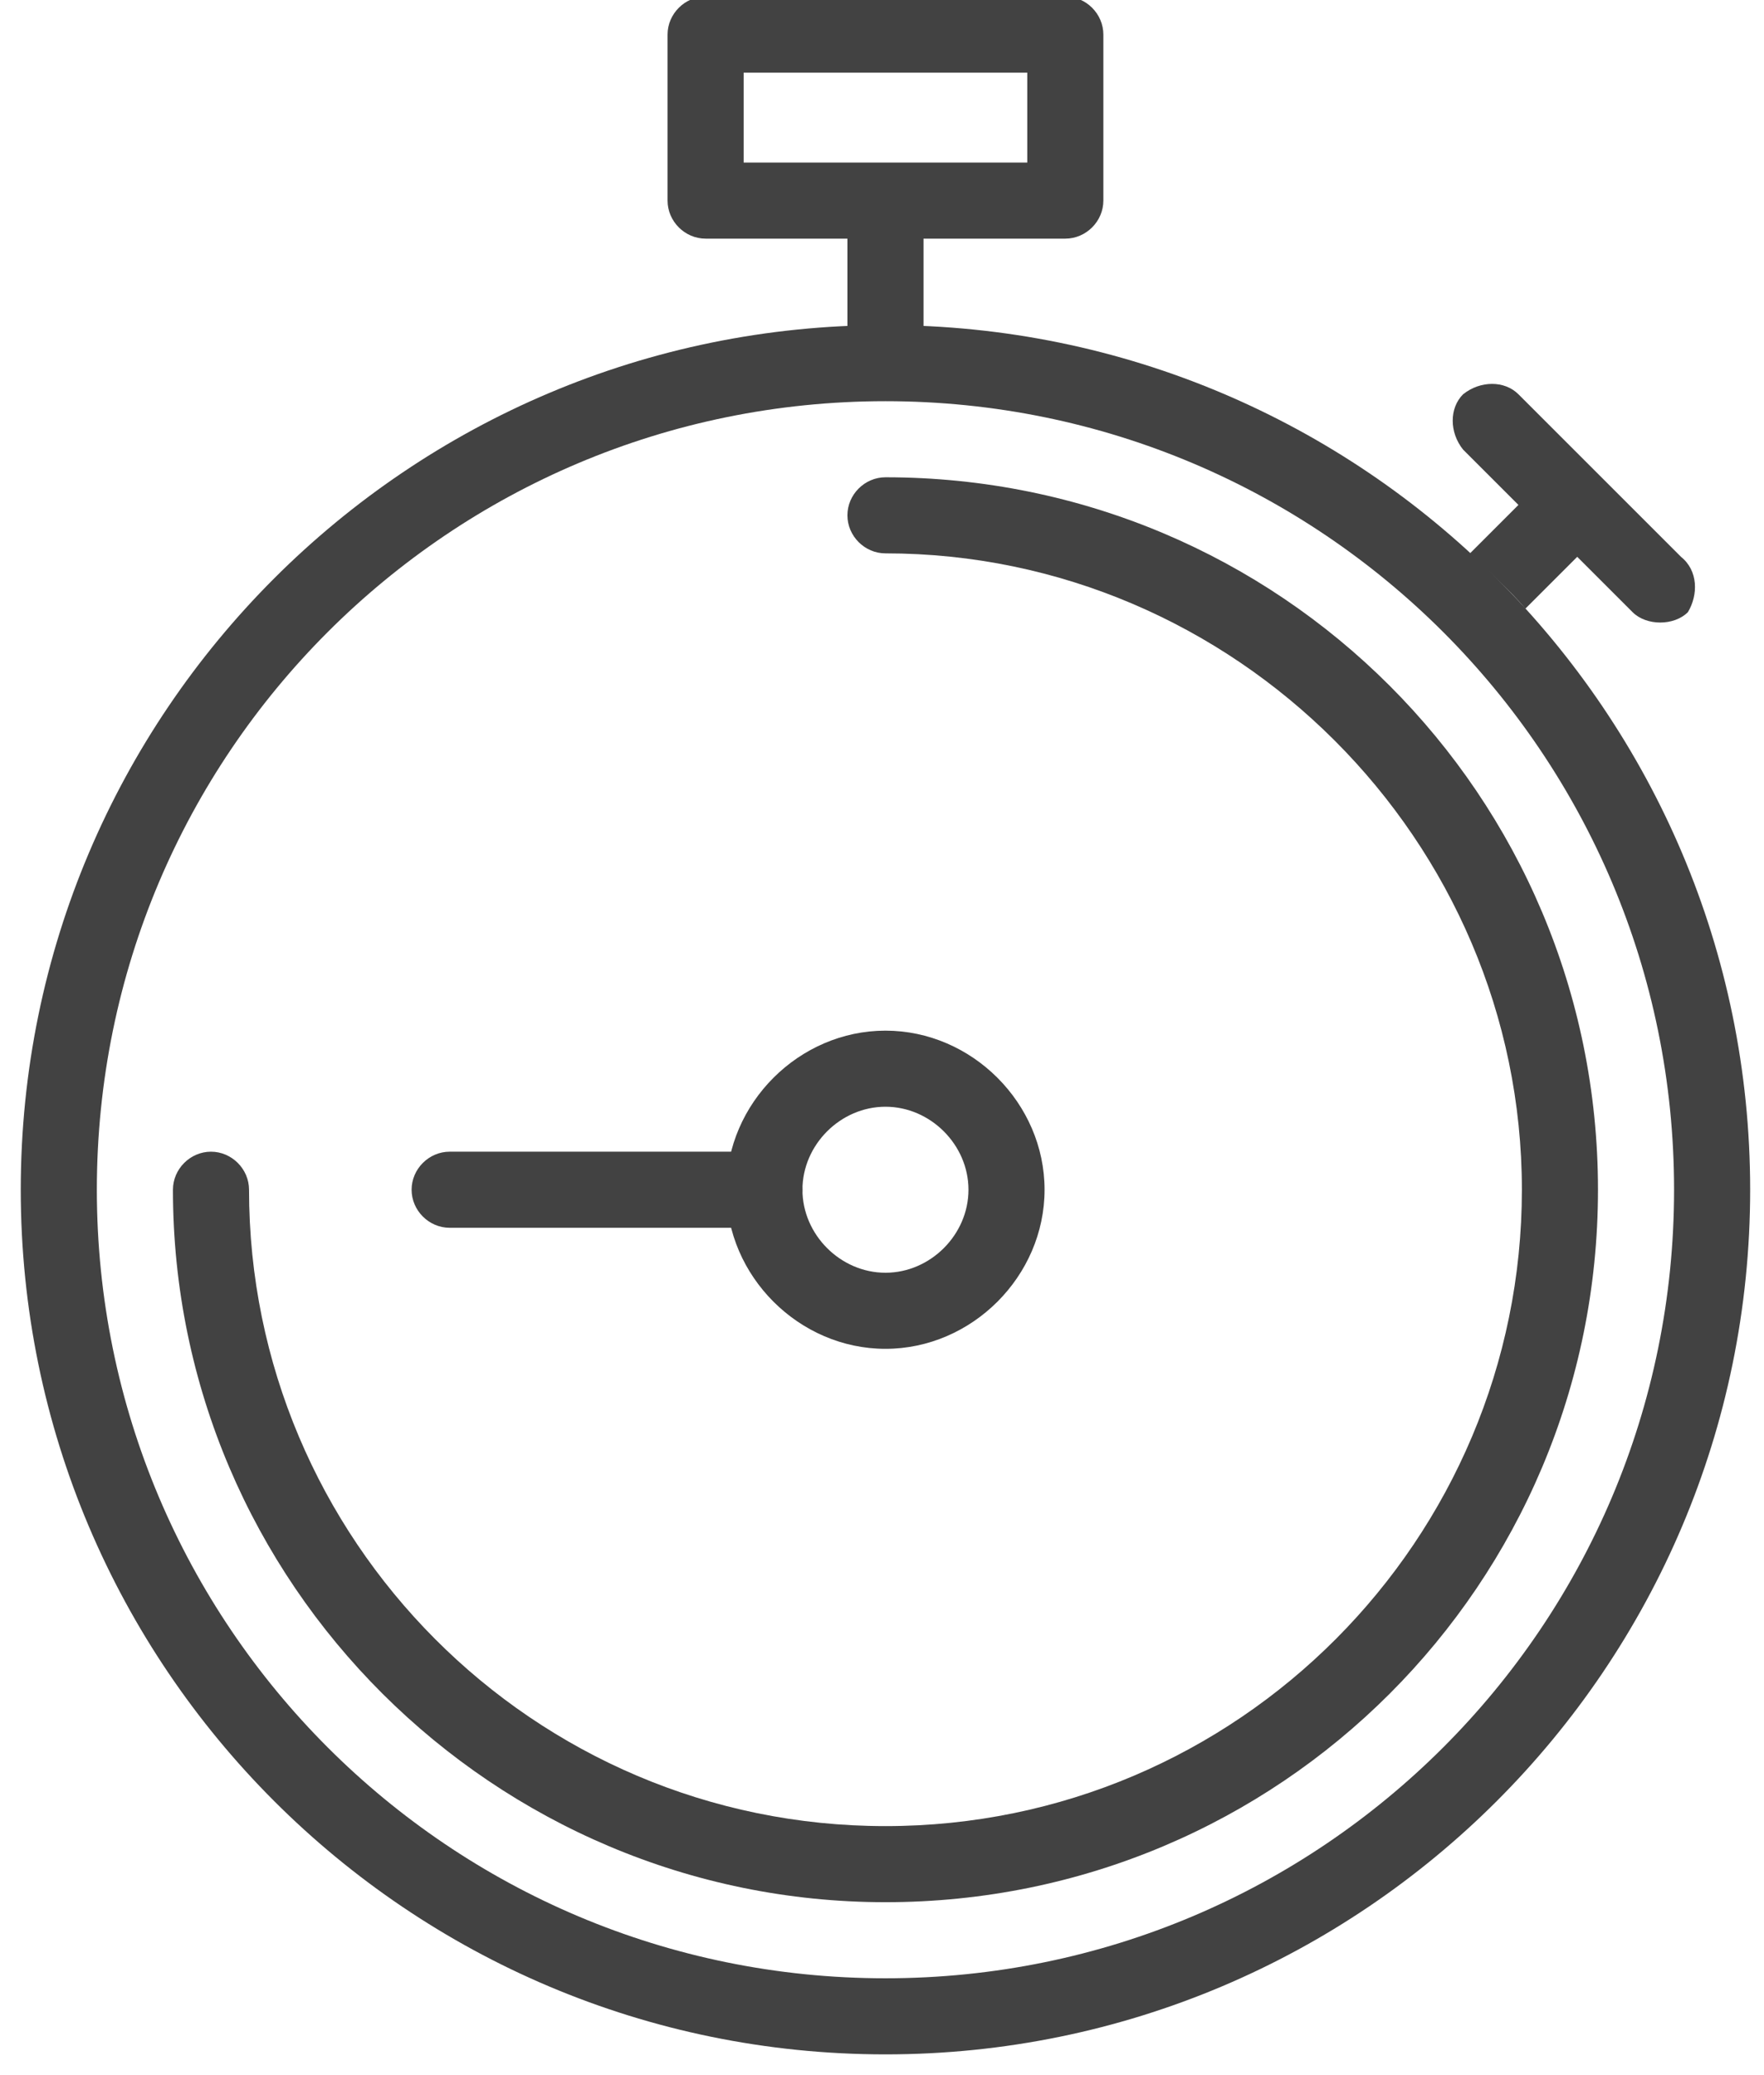
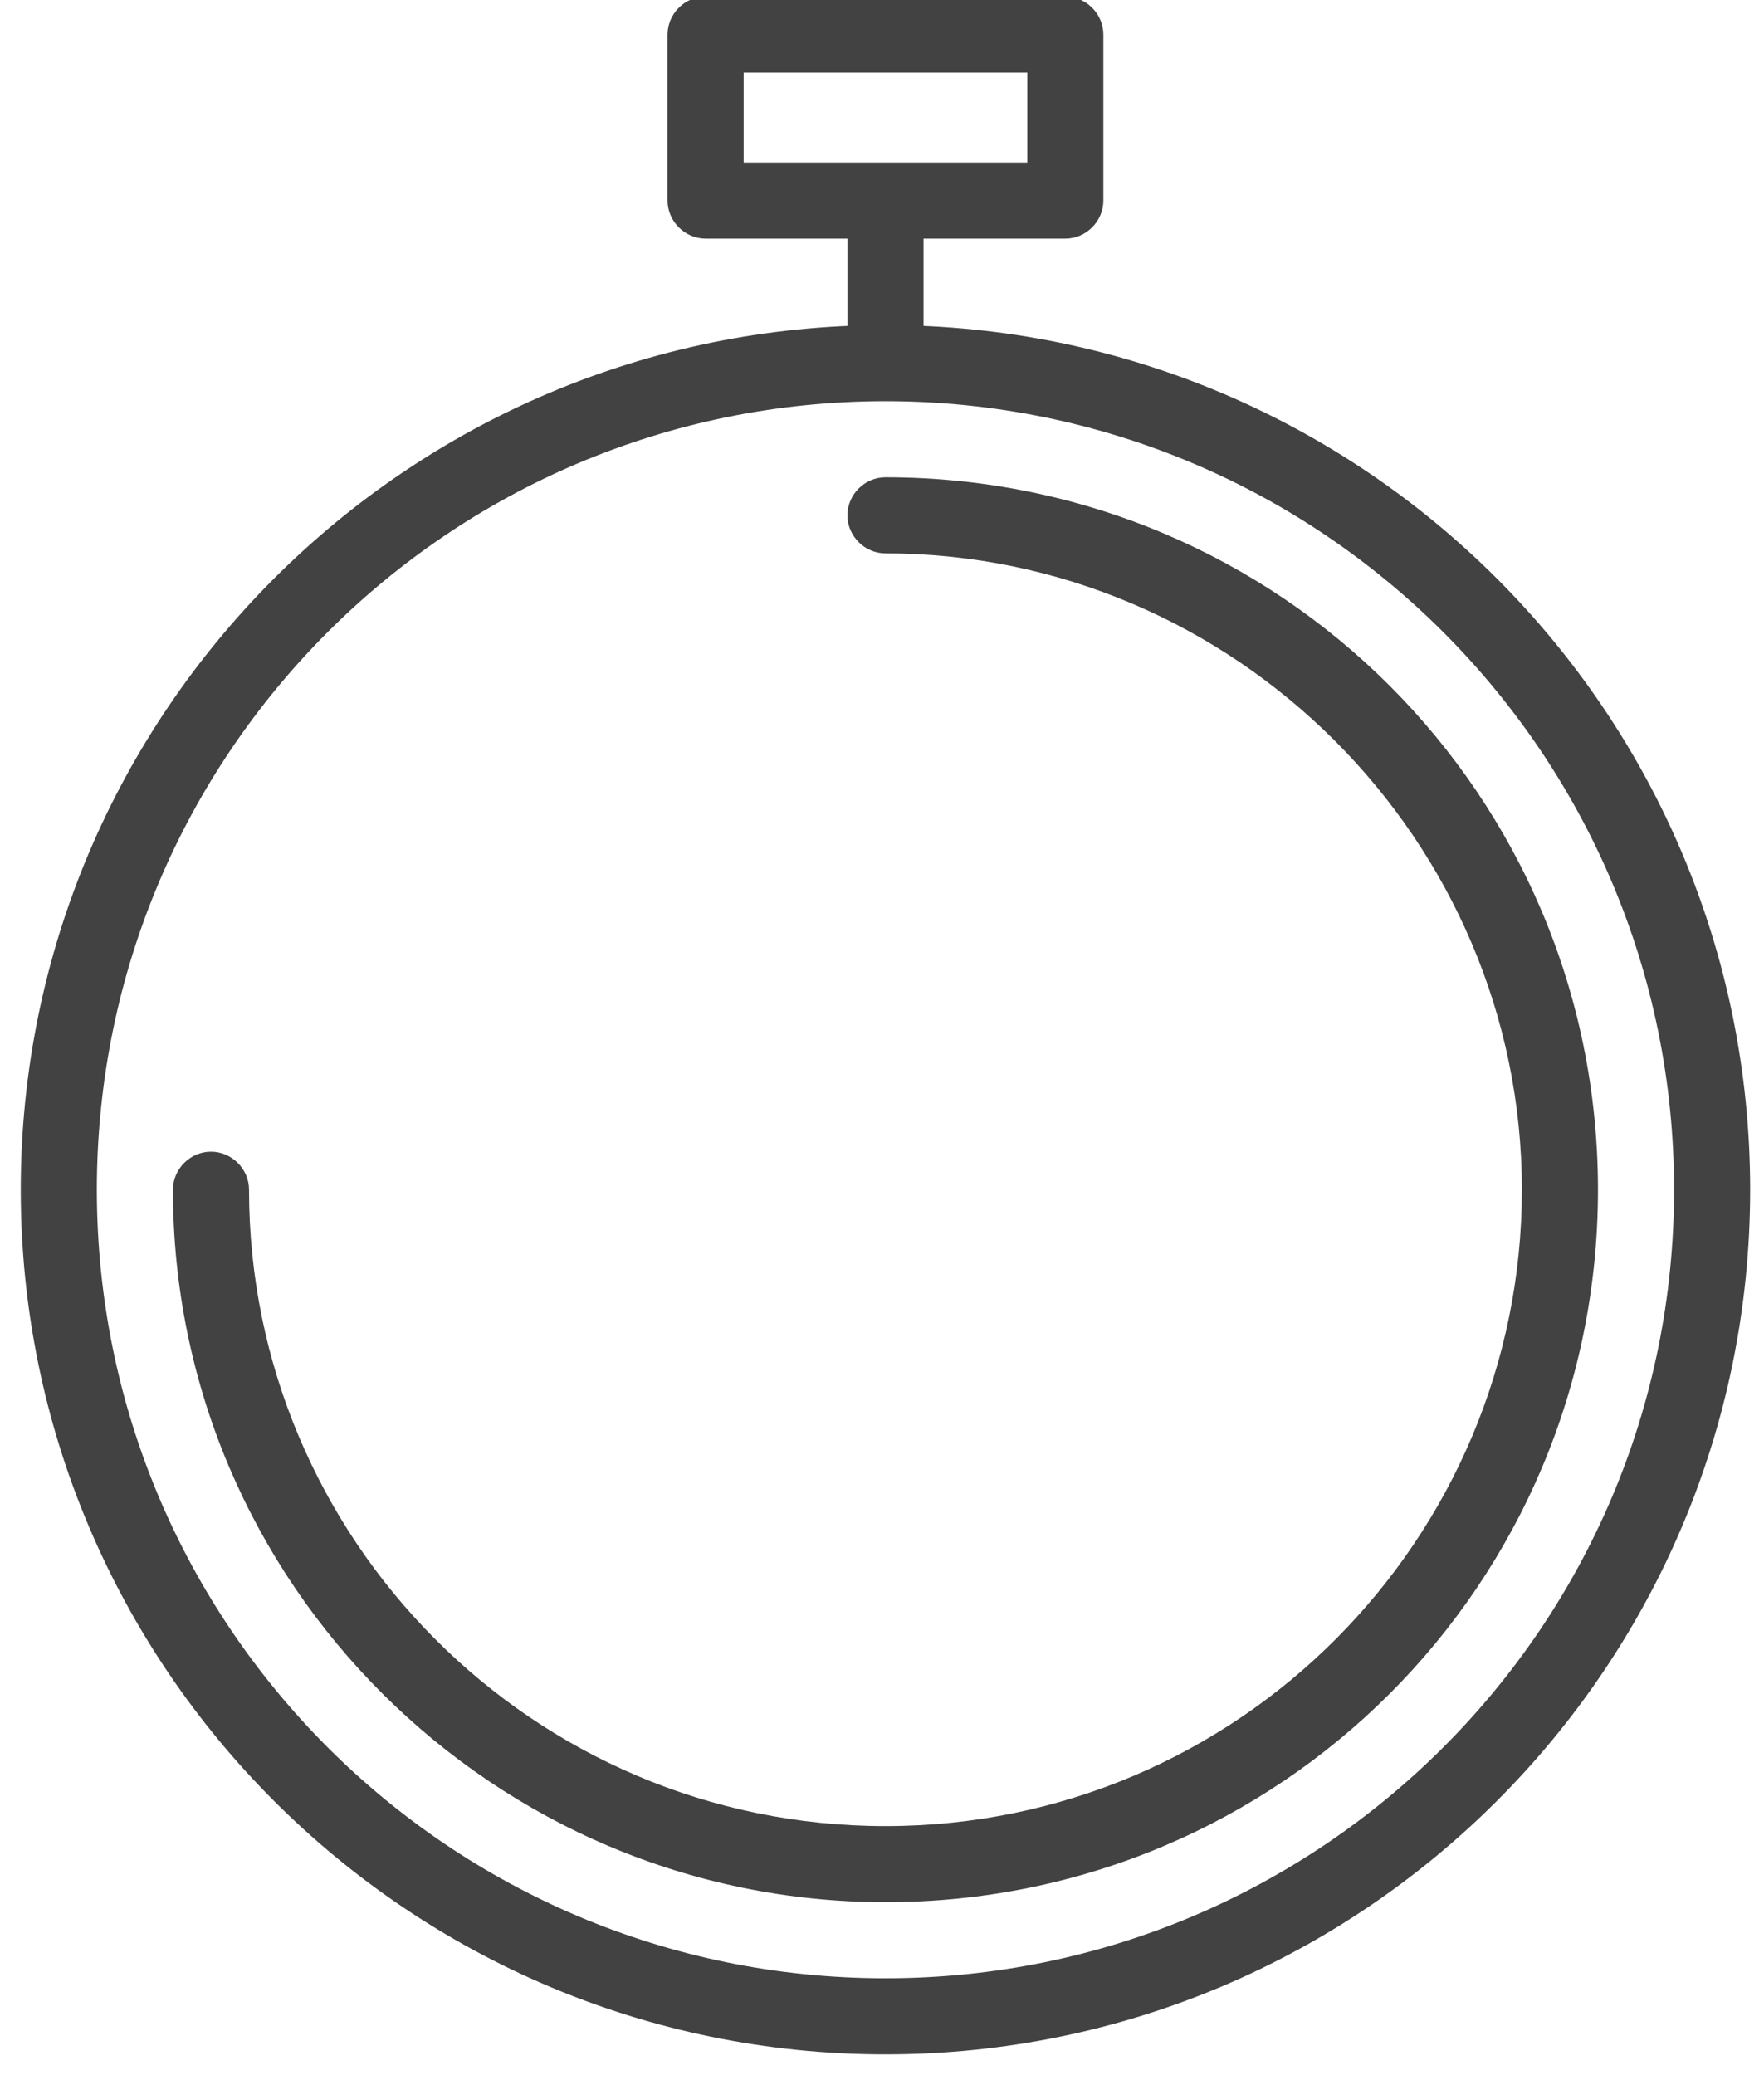
<svg xmlns="http://www.w3.org/2000/svg" version="1.1" id="Ebene_1" x="0px" y="0px" viewBox="0 0 51 60" style="enable-background:new 0 0 51 60;" xml:space="preserve">
  <style type="text/css">
	.st0{fill:#424242;}
</style>
  <g>
    <path class="st0" d="M25.6,55C14.3,55,5,45.8,5,34.4c0-0.6,0.5-1.1,1.1-1.1s1.1,0.5,1.1,1.1c0,10.1,8.2,18.4,18.4,18.4   S44,44.5,44,34.4C44,24.3,35.7,16,25.6,16c-0.6,0-1.1-0.5-1.1-1.1c0-0.6,0.5-1.1,1.1-1.1c11.4,0,20.6,9.2,20.6,20.6   C46.2,45.8,37,55,25.6,55z" />
-     <path class="st0" d="M25.6,39c-2.5,0-4.6-2.1-4.6-4.6c0-2.5,2.1-4.6,4.6-4.6s4.6,2.1,4.6,4.6C30.2,36.9,28.1,39,25.6,39z M25.6,32   c-1.3,0-2.4,1.1-2.4,2.4c0,1.3,1.1,2.4,2.4,2.4s2.4-1.1,2.4-2.4C28,33.1,26.9,32,25.6,32z" />
-     <path class="st0" d="M22.1,35.5L22.1,35.5l-9.1,0c-0.6,0-1.1-0.5-1.1-1.1s0.5-1.1,1.1-1.1l0,0l9.1,0c0.6,0,1.1,0.5,1.1,1.1   S22.7,35.5,22.1,35.5z" />
-     <path class="st0" d="M48.6,16.1l-4.7-4.7c-0.4-0.4-1.1-0.4-1.6,0c-0.4,0.4-0.4,1.1,0,1.6l1.6,1.6L42.5,16c0.5,0.5,1.1,1,1.6,1.6   l1.5-1.5l1.6,1.6c0.2,0.2,0.5,0.3,0.8,0.3c0.3,0,0.6-0.1,0.8-0.3C49.1,17.2,49.1,16.5,48.6,16.1z" />
    <path class="st0" d="M25.6,59.4c-13.8,0-25-11.2-25-25c0-13.8,11.2-25,25-25s25,11.2,25,25C50.6,48.2,39.4,59.4,25.6,59.4z    M25.6,11.6C13,11.6,2.8,21.8,2.8,34.4S13,57.2,25.6,57.2S48.4,47,48.4,34.4S38.2,11.6,25.6,11.6z" />
    <path class="st0" d="M30.8-0.1H20.4c-0.6,0-1.1,0.5-1.1,1.1v4.8c0,0.6,0.5,1.1,1.1,1.1h4.1v2.3c0,0.1,0,0.2,0,0.3   c0.4,0,0.7,0,1.1,0s0.7,0,1.1,0c0-0.1,0-0.2,0-0.3V6.9h4.1c0.6,0,1.1-0.5,1.1-1.1V1C31.9,0.4,31.4-0.1,30.8-0.1z M29.7,4.7h-8.2   V2.1h8.2V4.7z" />
  </g>
</svg>